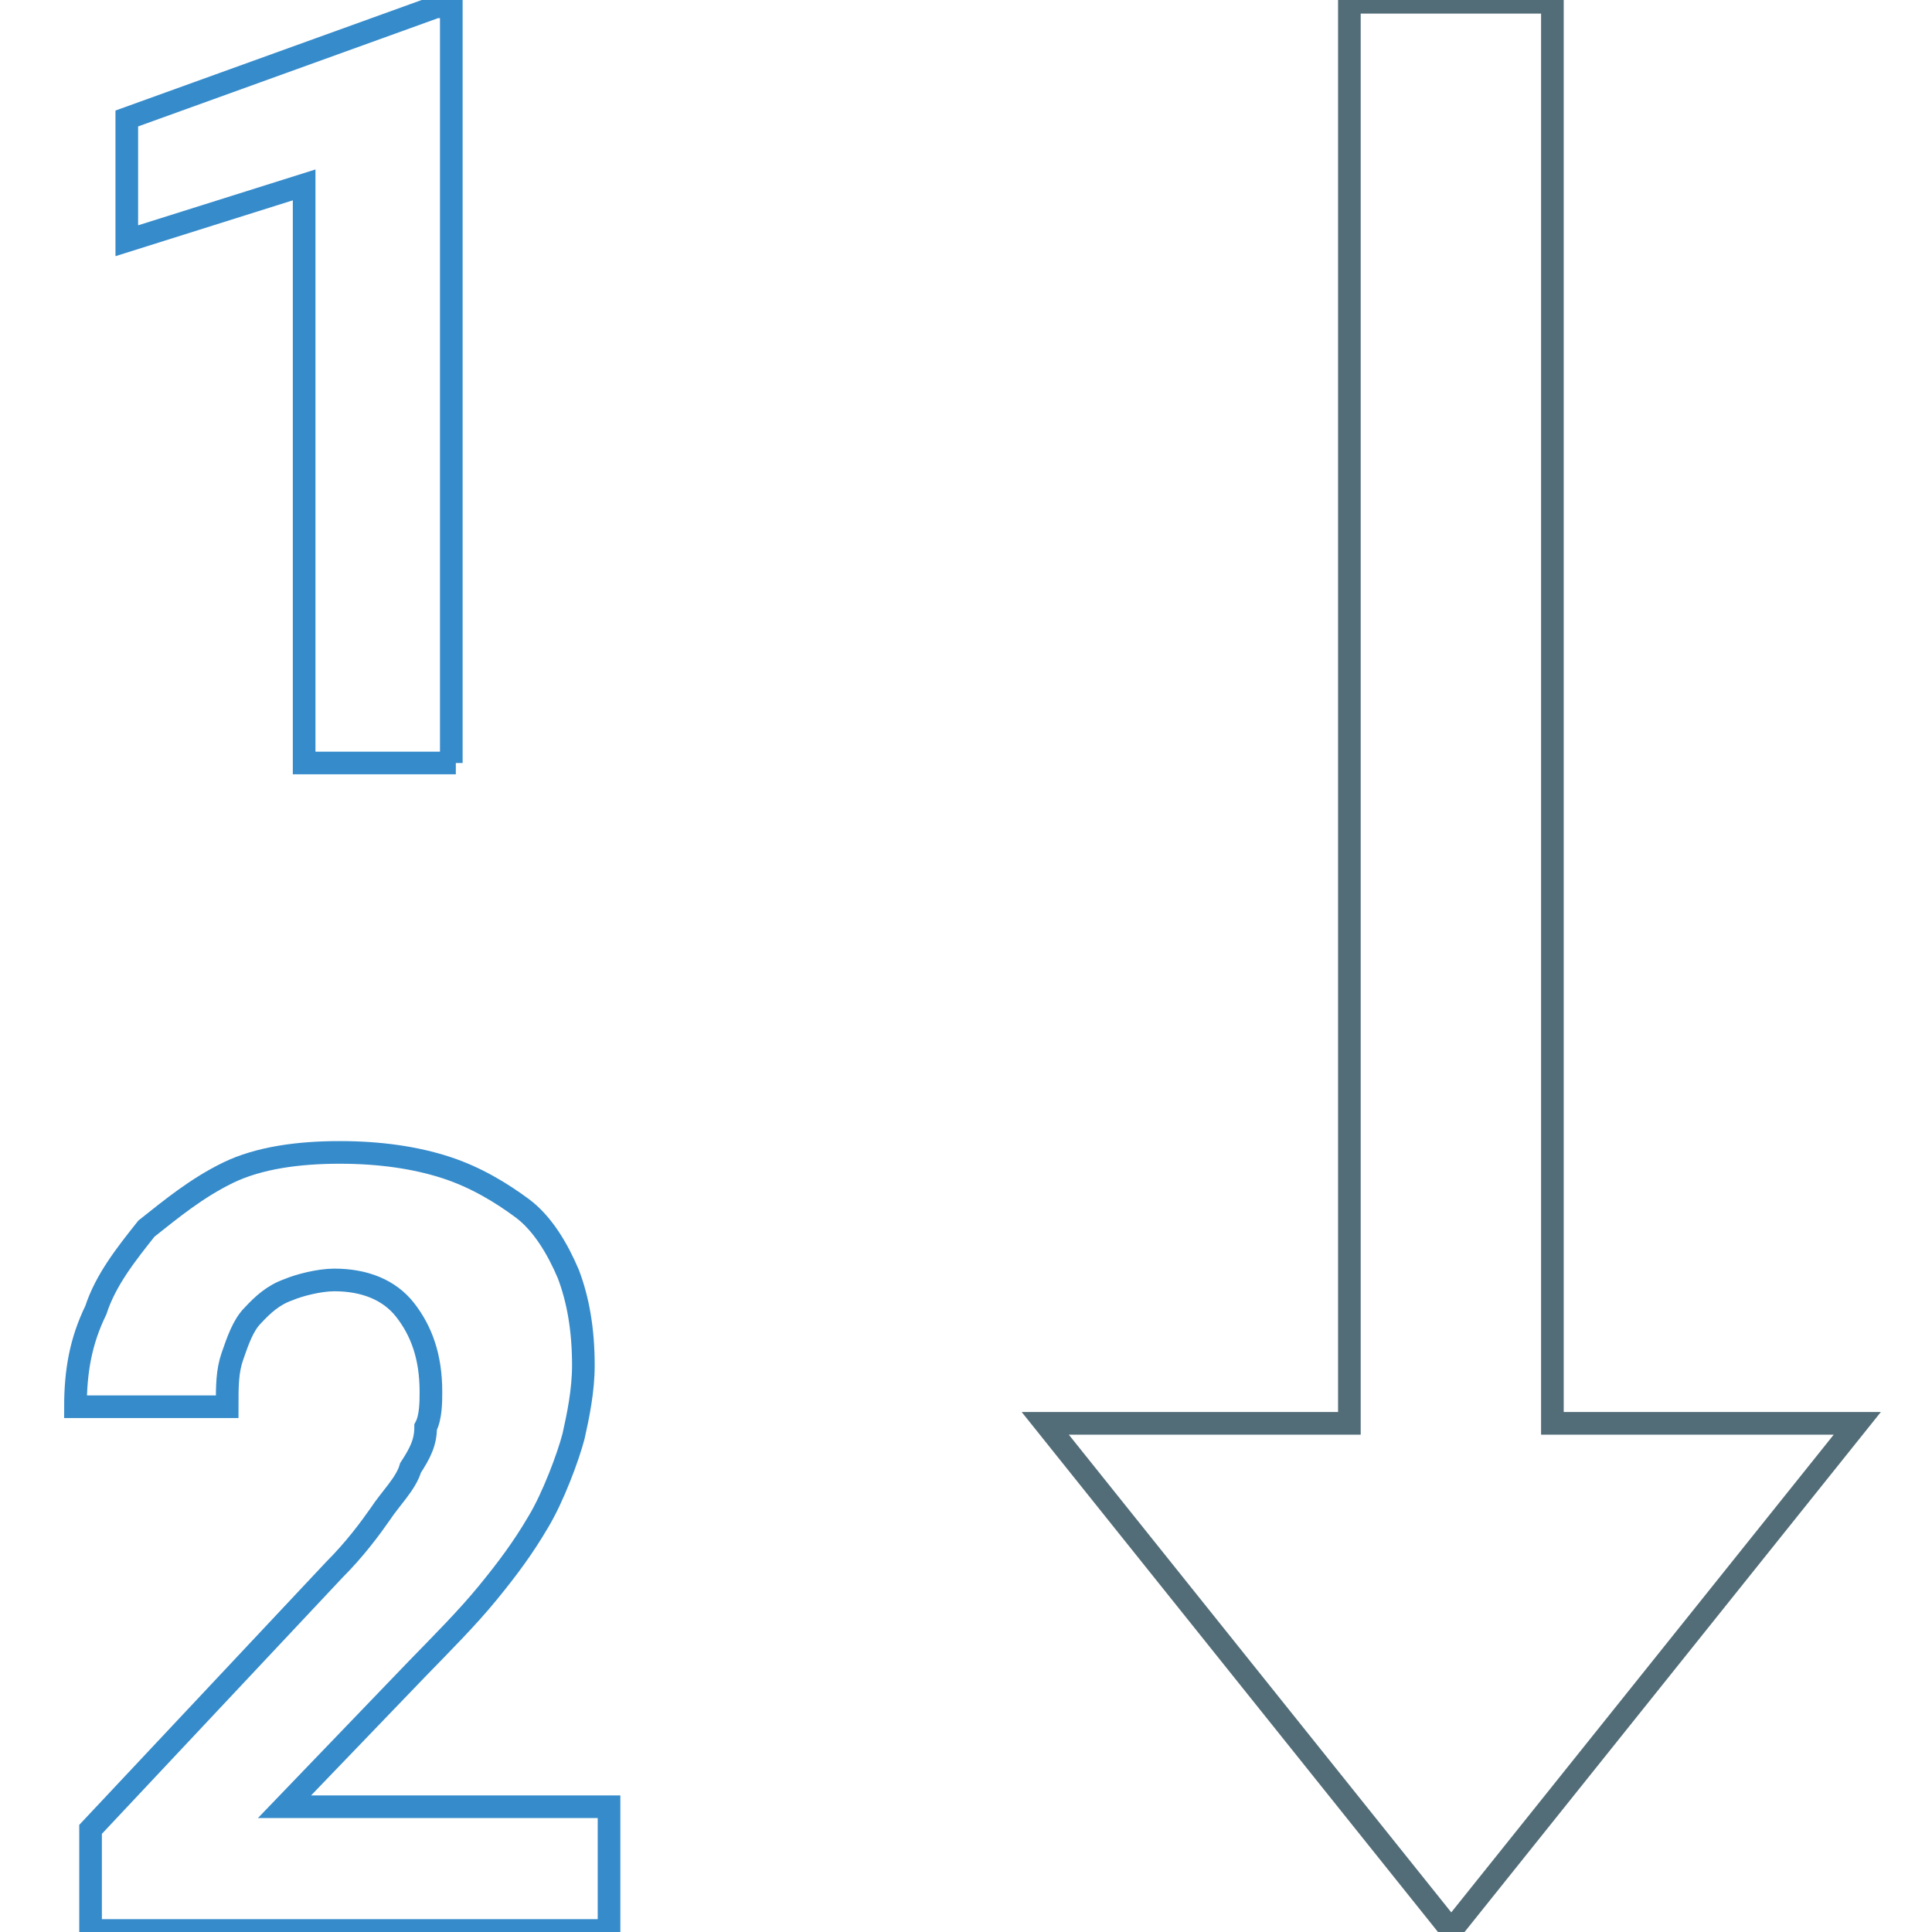
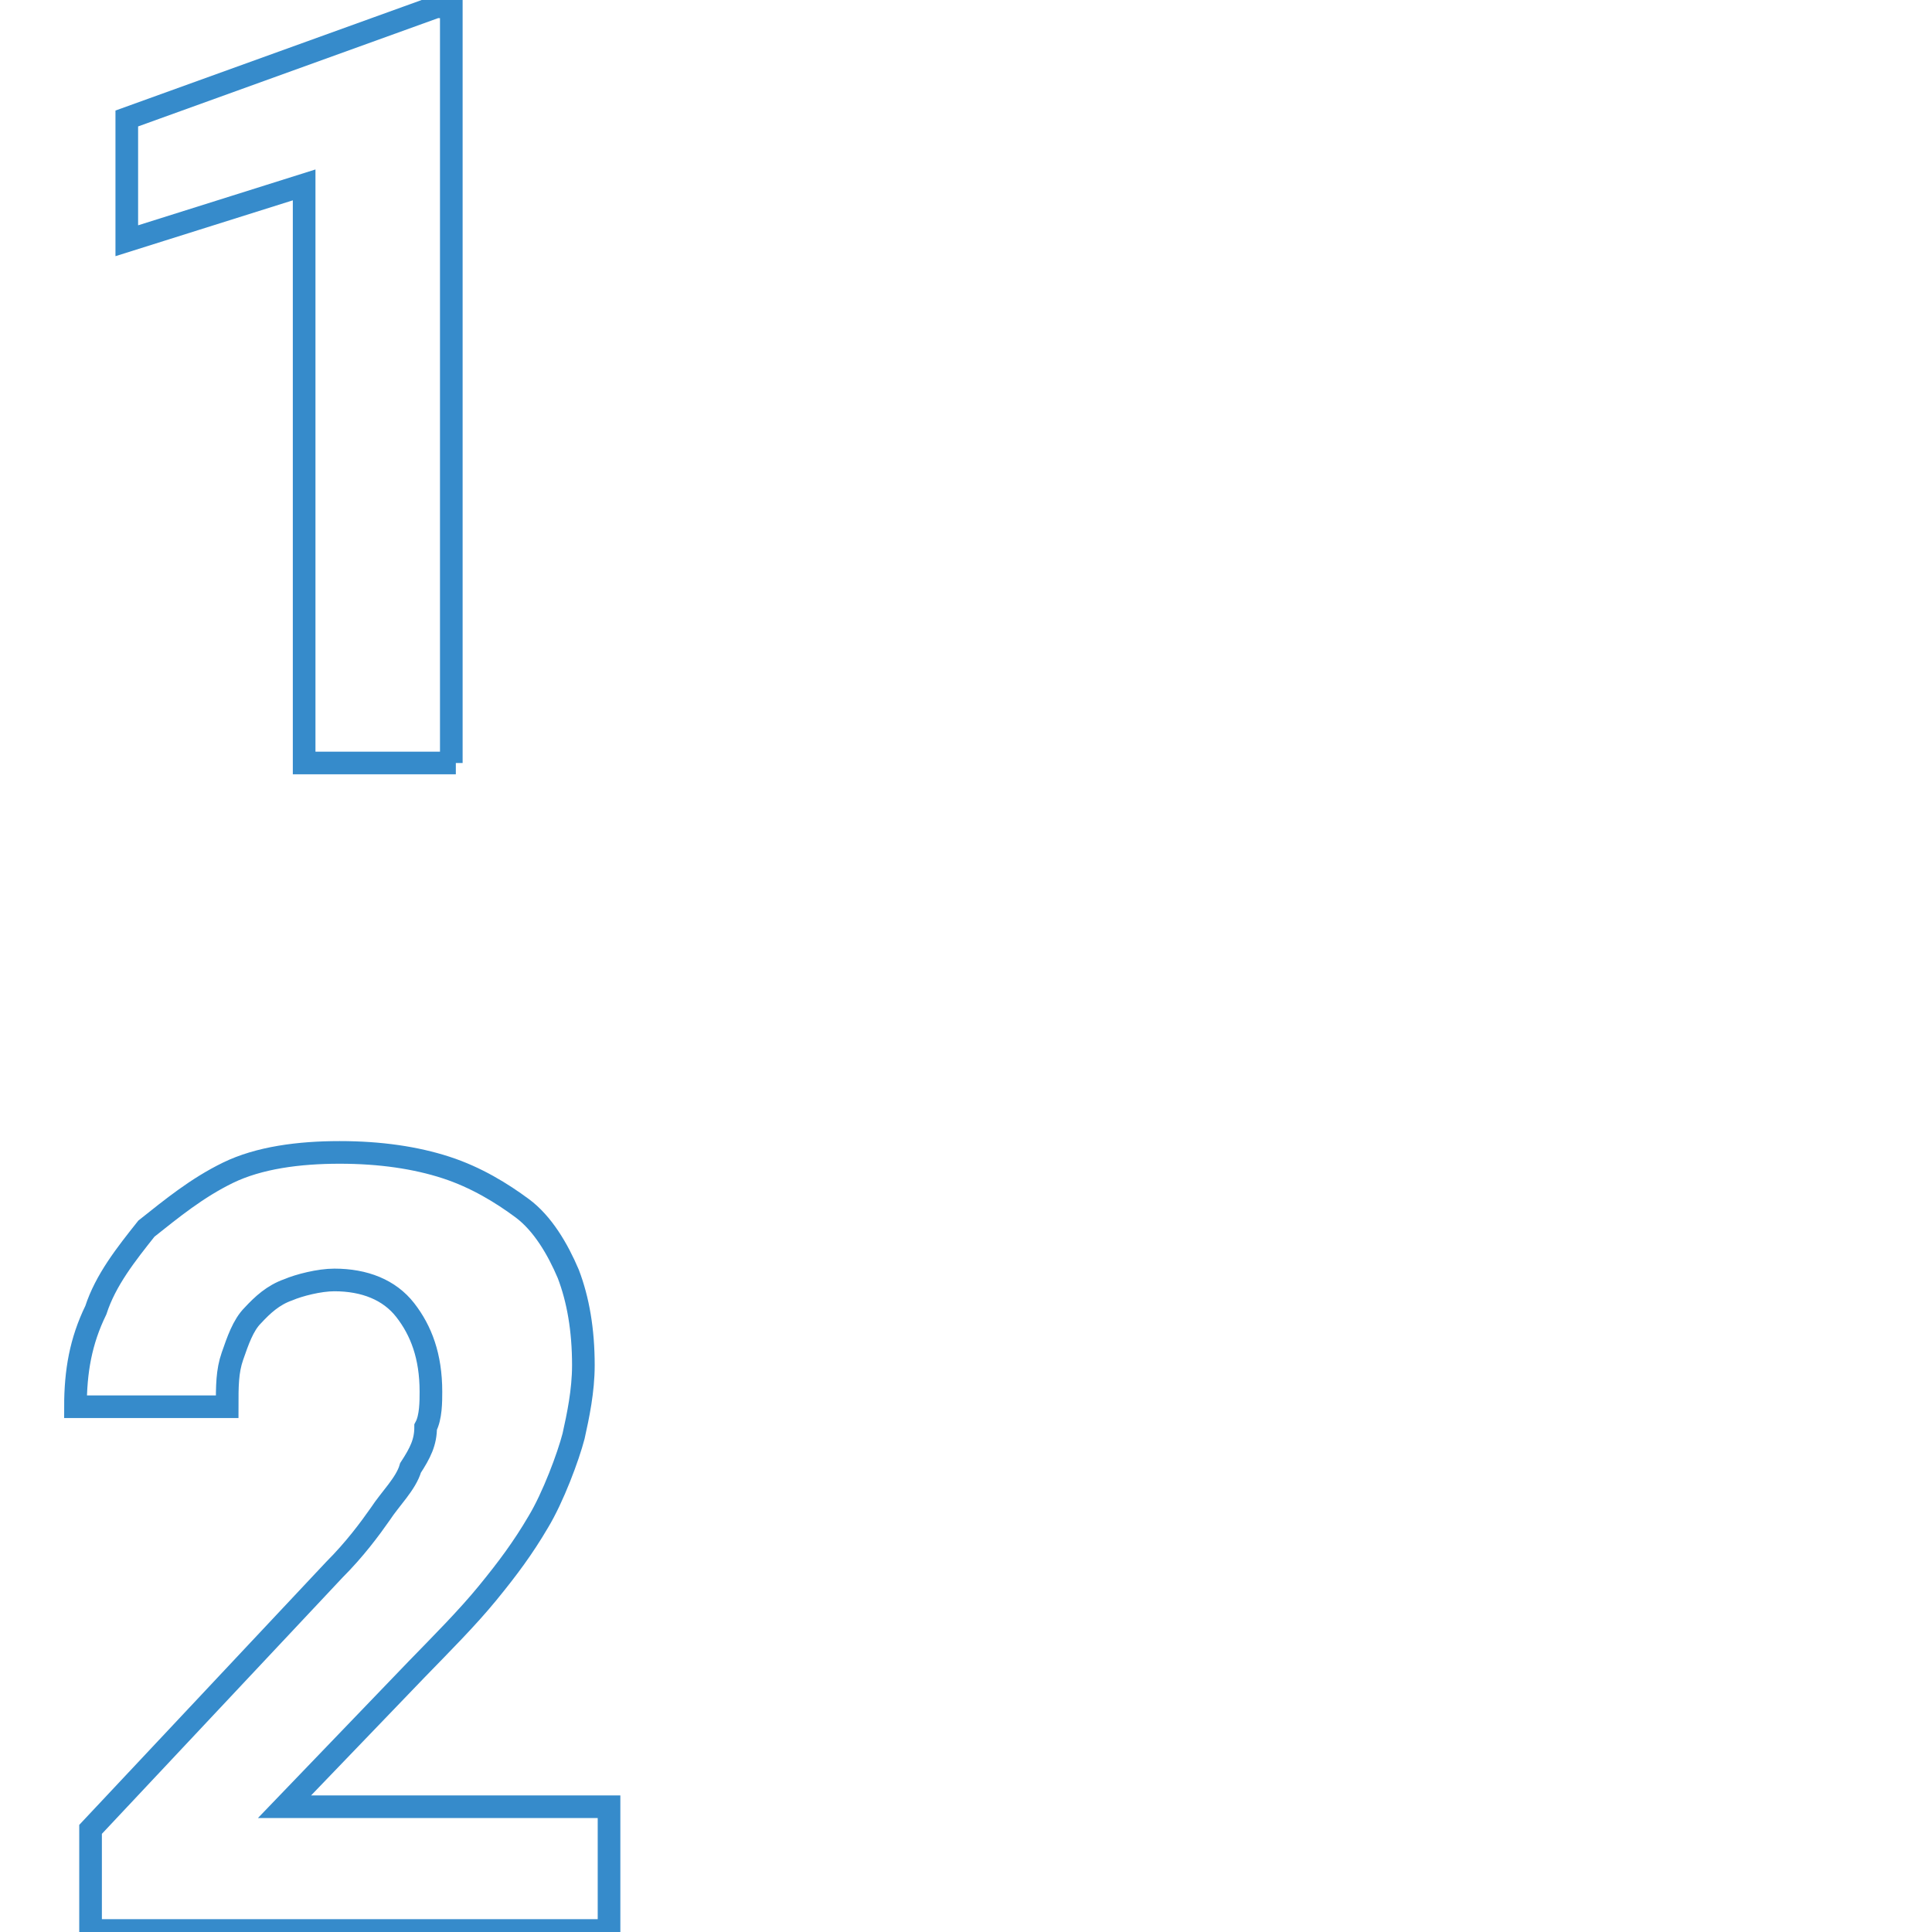
<svg xmlns="http://www.w3.org/2000/svg" version="1.1" x="0px" y="0px" viewBox="0 0 256 256" enable-background="new 0 0 256 256" xml:space="preserve">
  <g>
-     <path stroke-width="3" fill-opacity="0" stroke="#536d78" d="M205.7,188.5V0.3h-26.9v188.3h-40.3l53.8,67.2l53.8-67.2H205.7z" />
    <path stroke-width="3" fill-opacity="0" stroke="#368bcb" d="M60.4,101.1H40.3V24.5l-23.5,7.4V15.7l41-14.8h2v100.2H60.4z M80.6,255.8H12v-13.4L44.3,208 c2.7-2.7,4.7-5.4,6.1-7.4c1.3-2,3.4-4,4-6.1c1.3-2,2-3.4,2-5.4c0.7-1.3,0.7-3.4,0.7-4.7c0-4.7-1.3-8.1-3.4-10.8s-5.4-4-9.4-4 c-2,0-4.7,0.7-6.1,1.3c-2,0.7-3.4,2-4.7,3.4c-1.3,1.3-2,3.4-2.7,5.4c-0.7,2-0.7,4-0.7,6.7H10c0-4.7,0.7-8.7,2.7-12.8 c1.3-4,4-7.4,6.7-10.8c3.4-2.7,6.7-5.4,10.8-7.4s9.4-2.7,14.8-2.7c5.4,0,10.1,0.7,14.1,2c4,1.3,7.4,3.4,10.1,5.4 c2.7,2,4.7,5.4,6.1,8.7c1.3,3.4,2,7.4,2,12.1c0,3.4-0.7,6.7-1.3,9.4c-0.7,2.7-2.7,8.1-4.7,11.4c-2,3.4-4,6.1-6.7,9.4 s-6.1,6.7-9.4,10.1l-17.5,18.2h43V255.8z" />
  </g>
</svg>